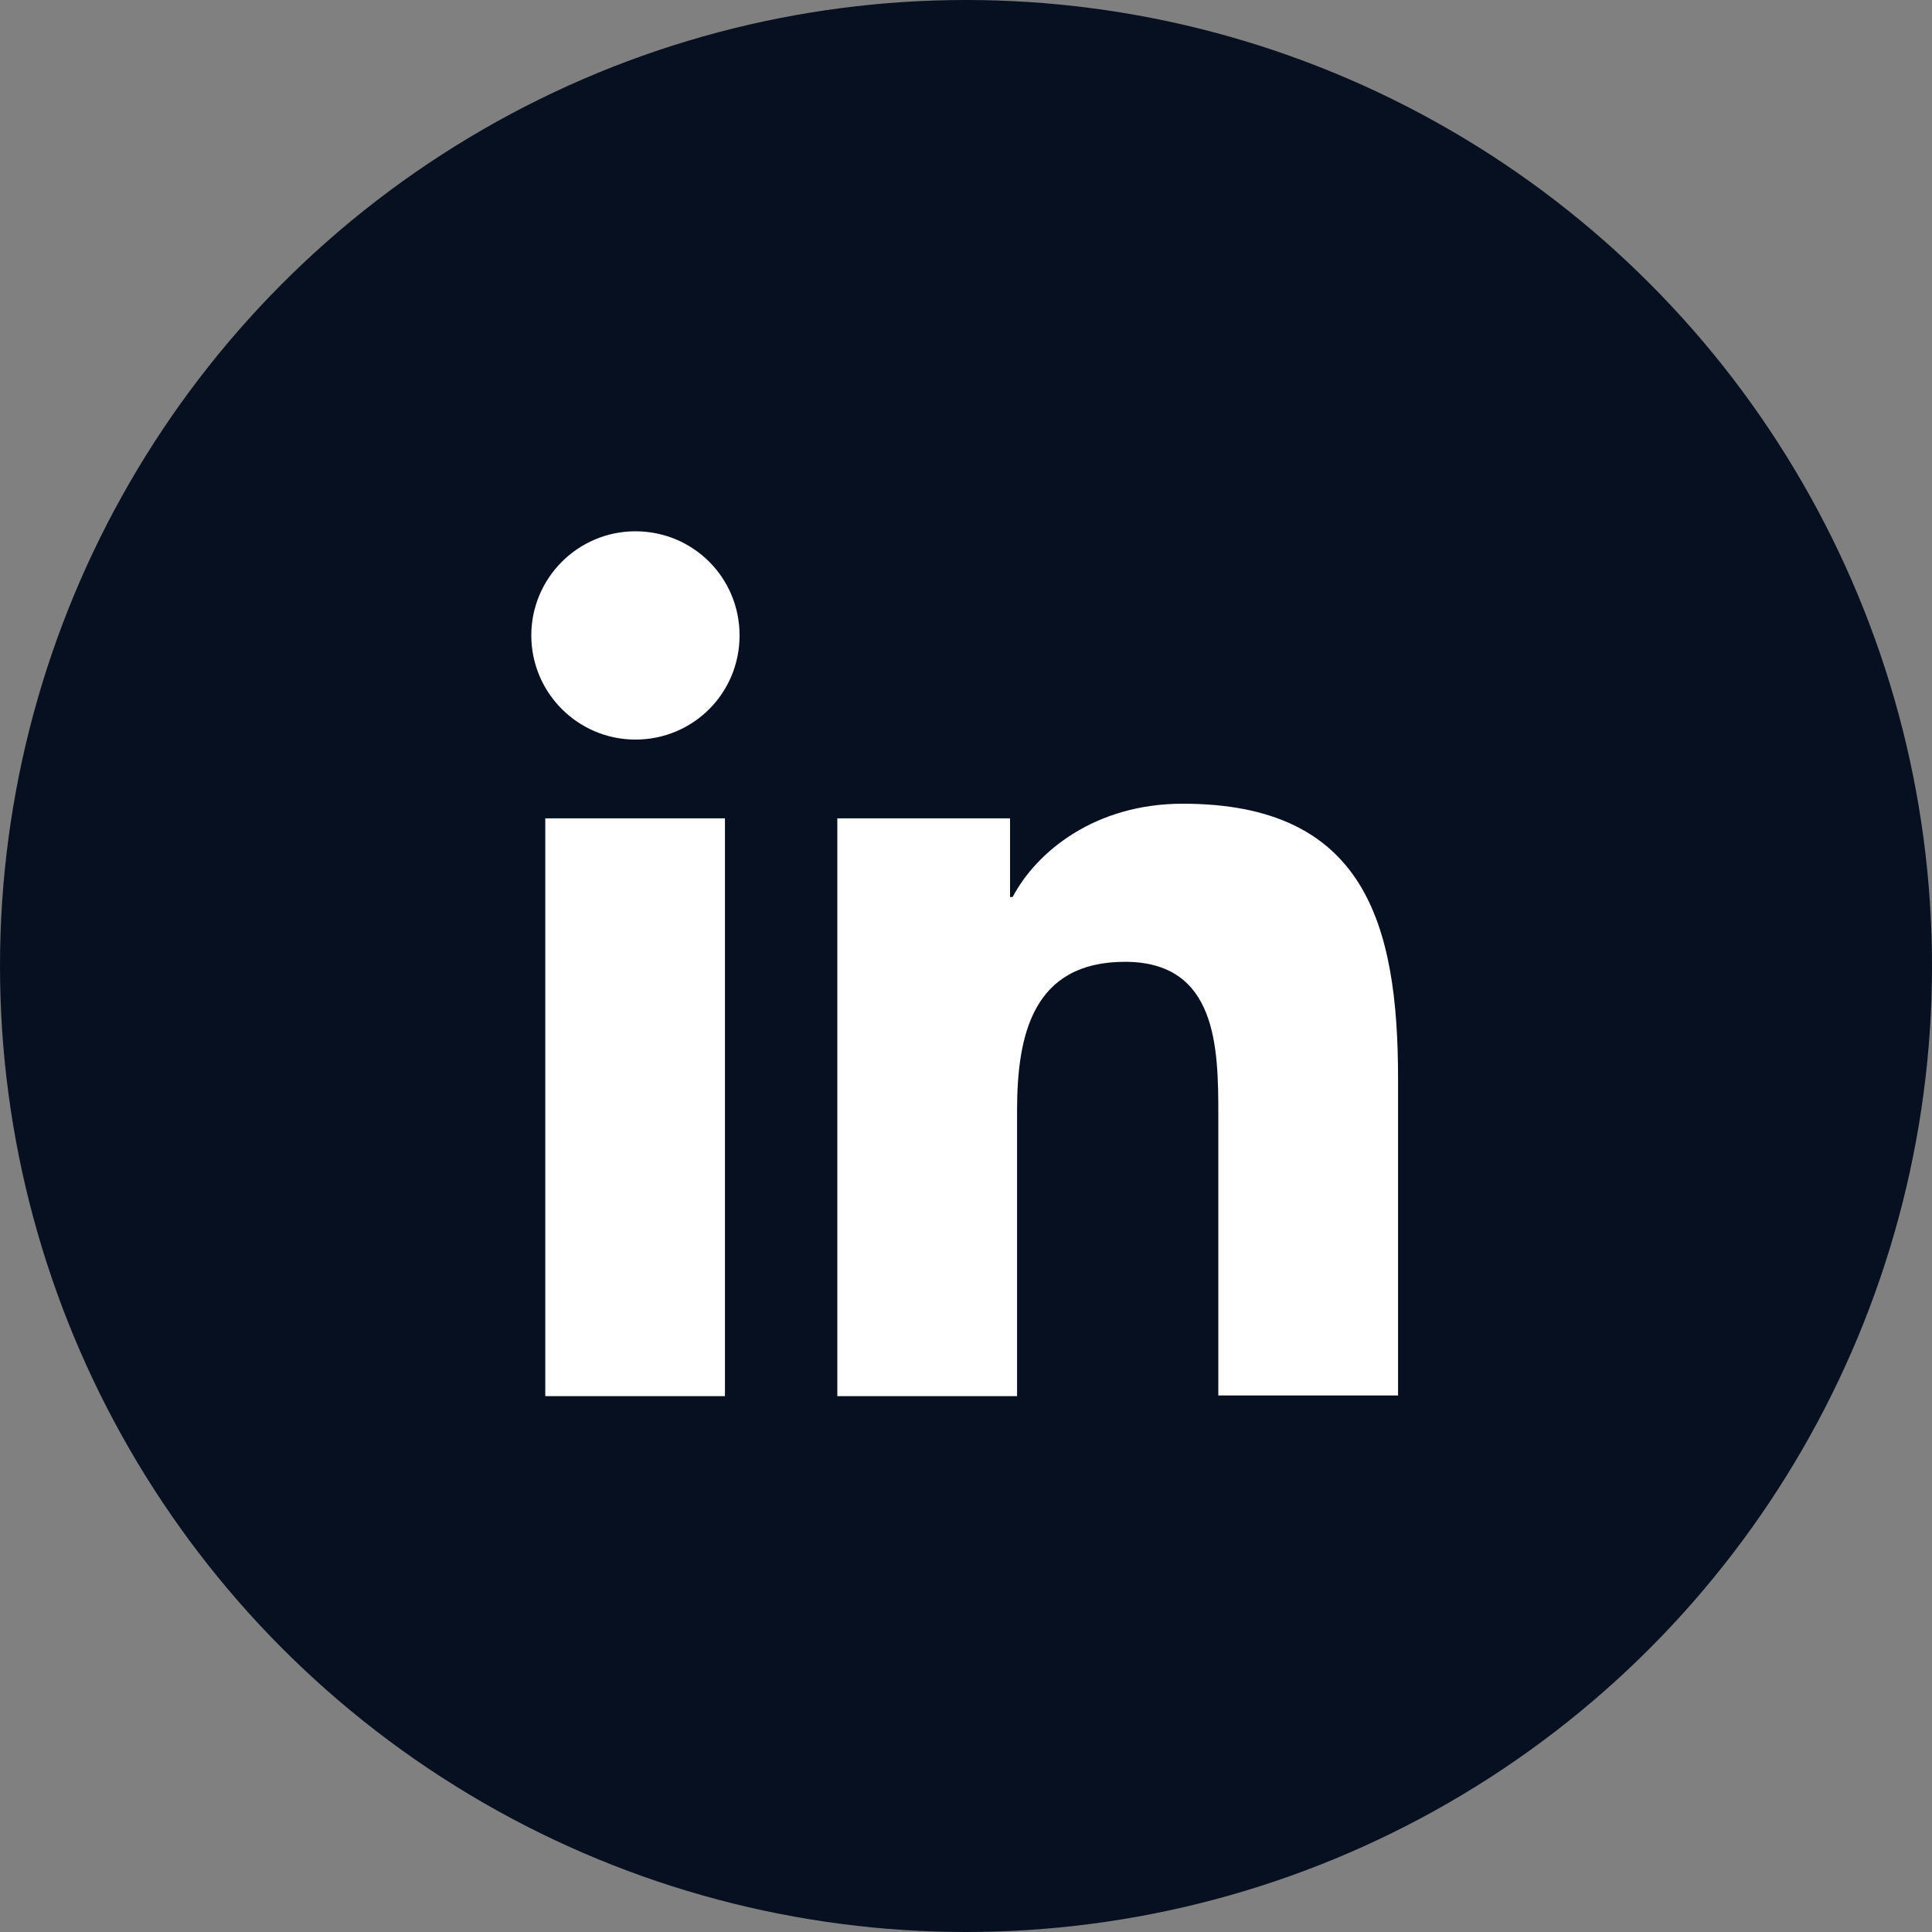
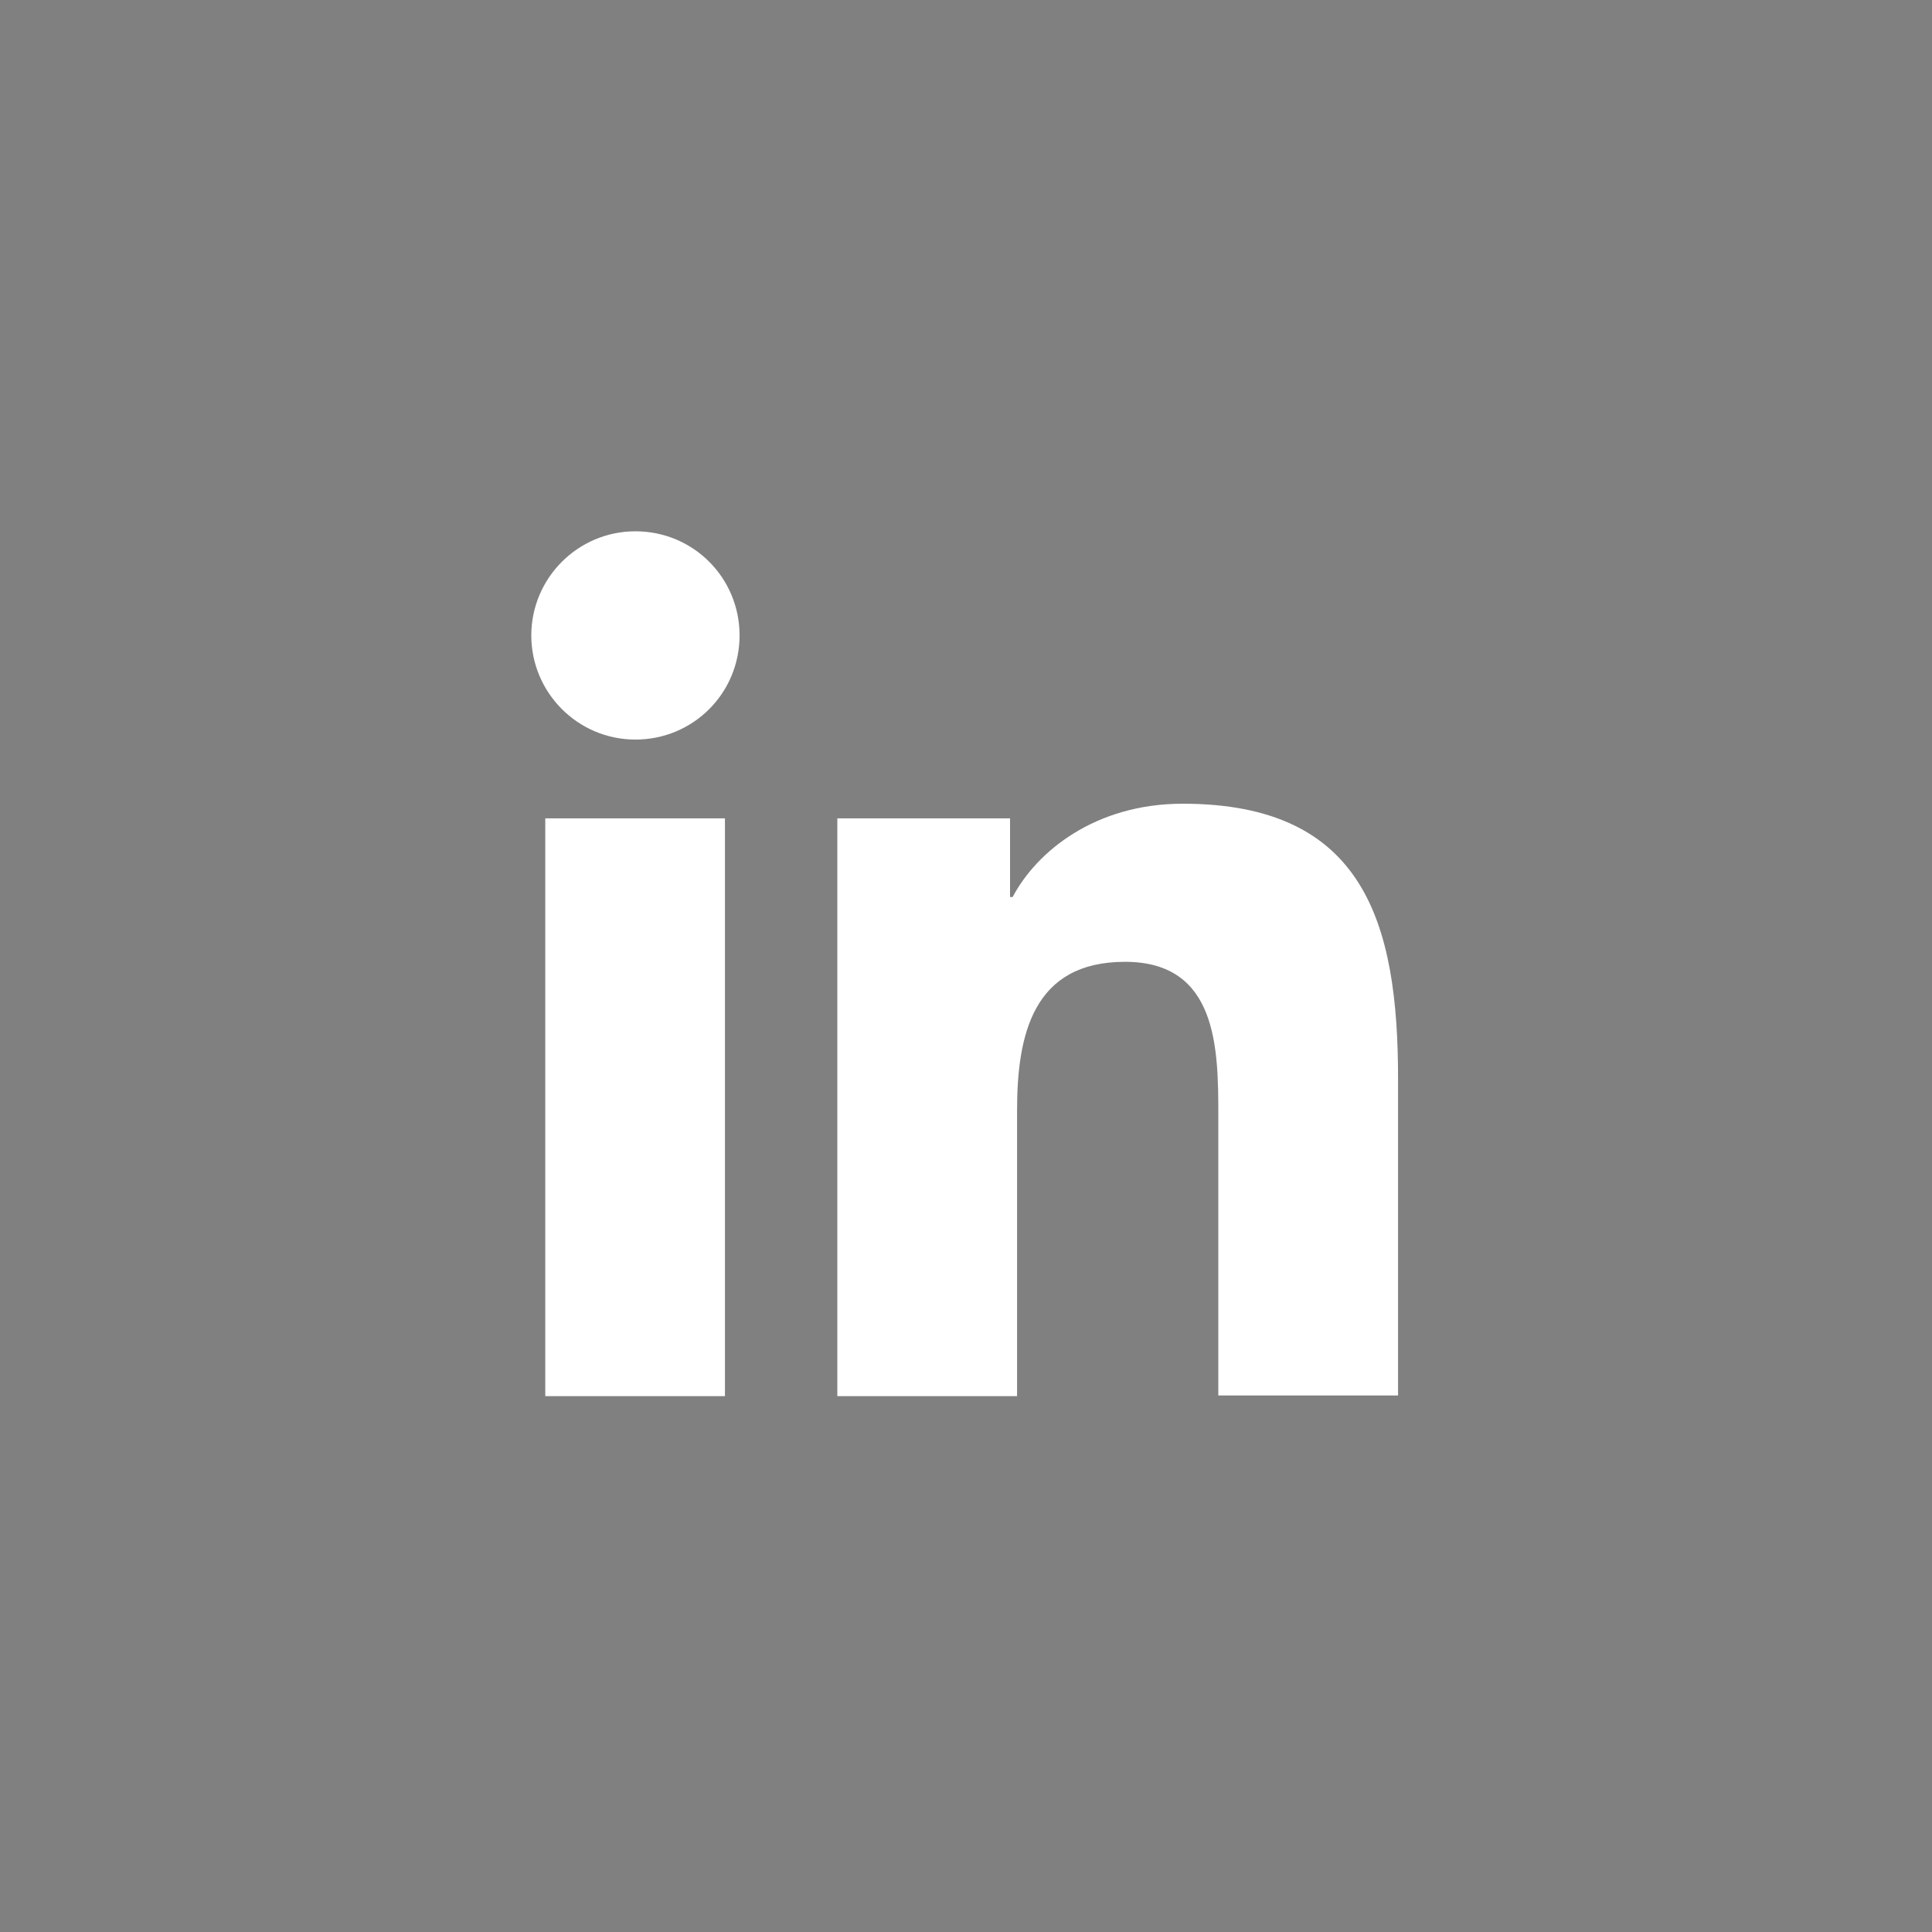
<svg xmlns="http://www.w3.org/2000/svg" width="30" height="30" viewBox="0 0 30 30" fill="none">
  <rect x="0" y="0" width="30" height="30" fill="#808080" stroke="none" />
-   <circle cx="15" cy="15" r="15" fill="#061021" />
  <path d="M8.467 12.707H11.257V21.679H8.467V12.707ZM9.867 8.25C10.764 8.25 11.484 8.97 11.484 9.867C11.484 10.764 10.764 11.484 9.867 11.484C8.97 11.484 8.25 10.754 8.25 9.867C8.25 8.98 8.97 8.25 9.867 8.25Z" fill="white" />
  <path d="M13.012 12.707H15.684V13.929H15.724C16.099 13.22 17.006 12.48 18.366 12.48C21.186 12.48 21.709 14.334 21.709 16.749V21.669H18.918V17.311C18.918 16.266 18.899 14.935 17.469 14.935C16.039 14.935 15.793 16.069 15.793 17.242V21.679H13.002V12.707H13.012Z" fill="white" />
</svg>